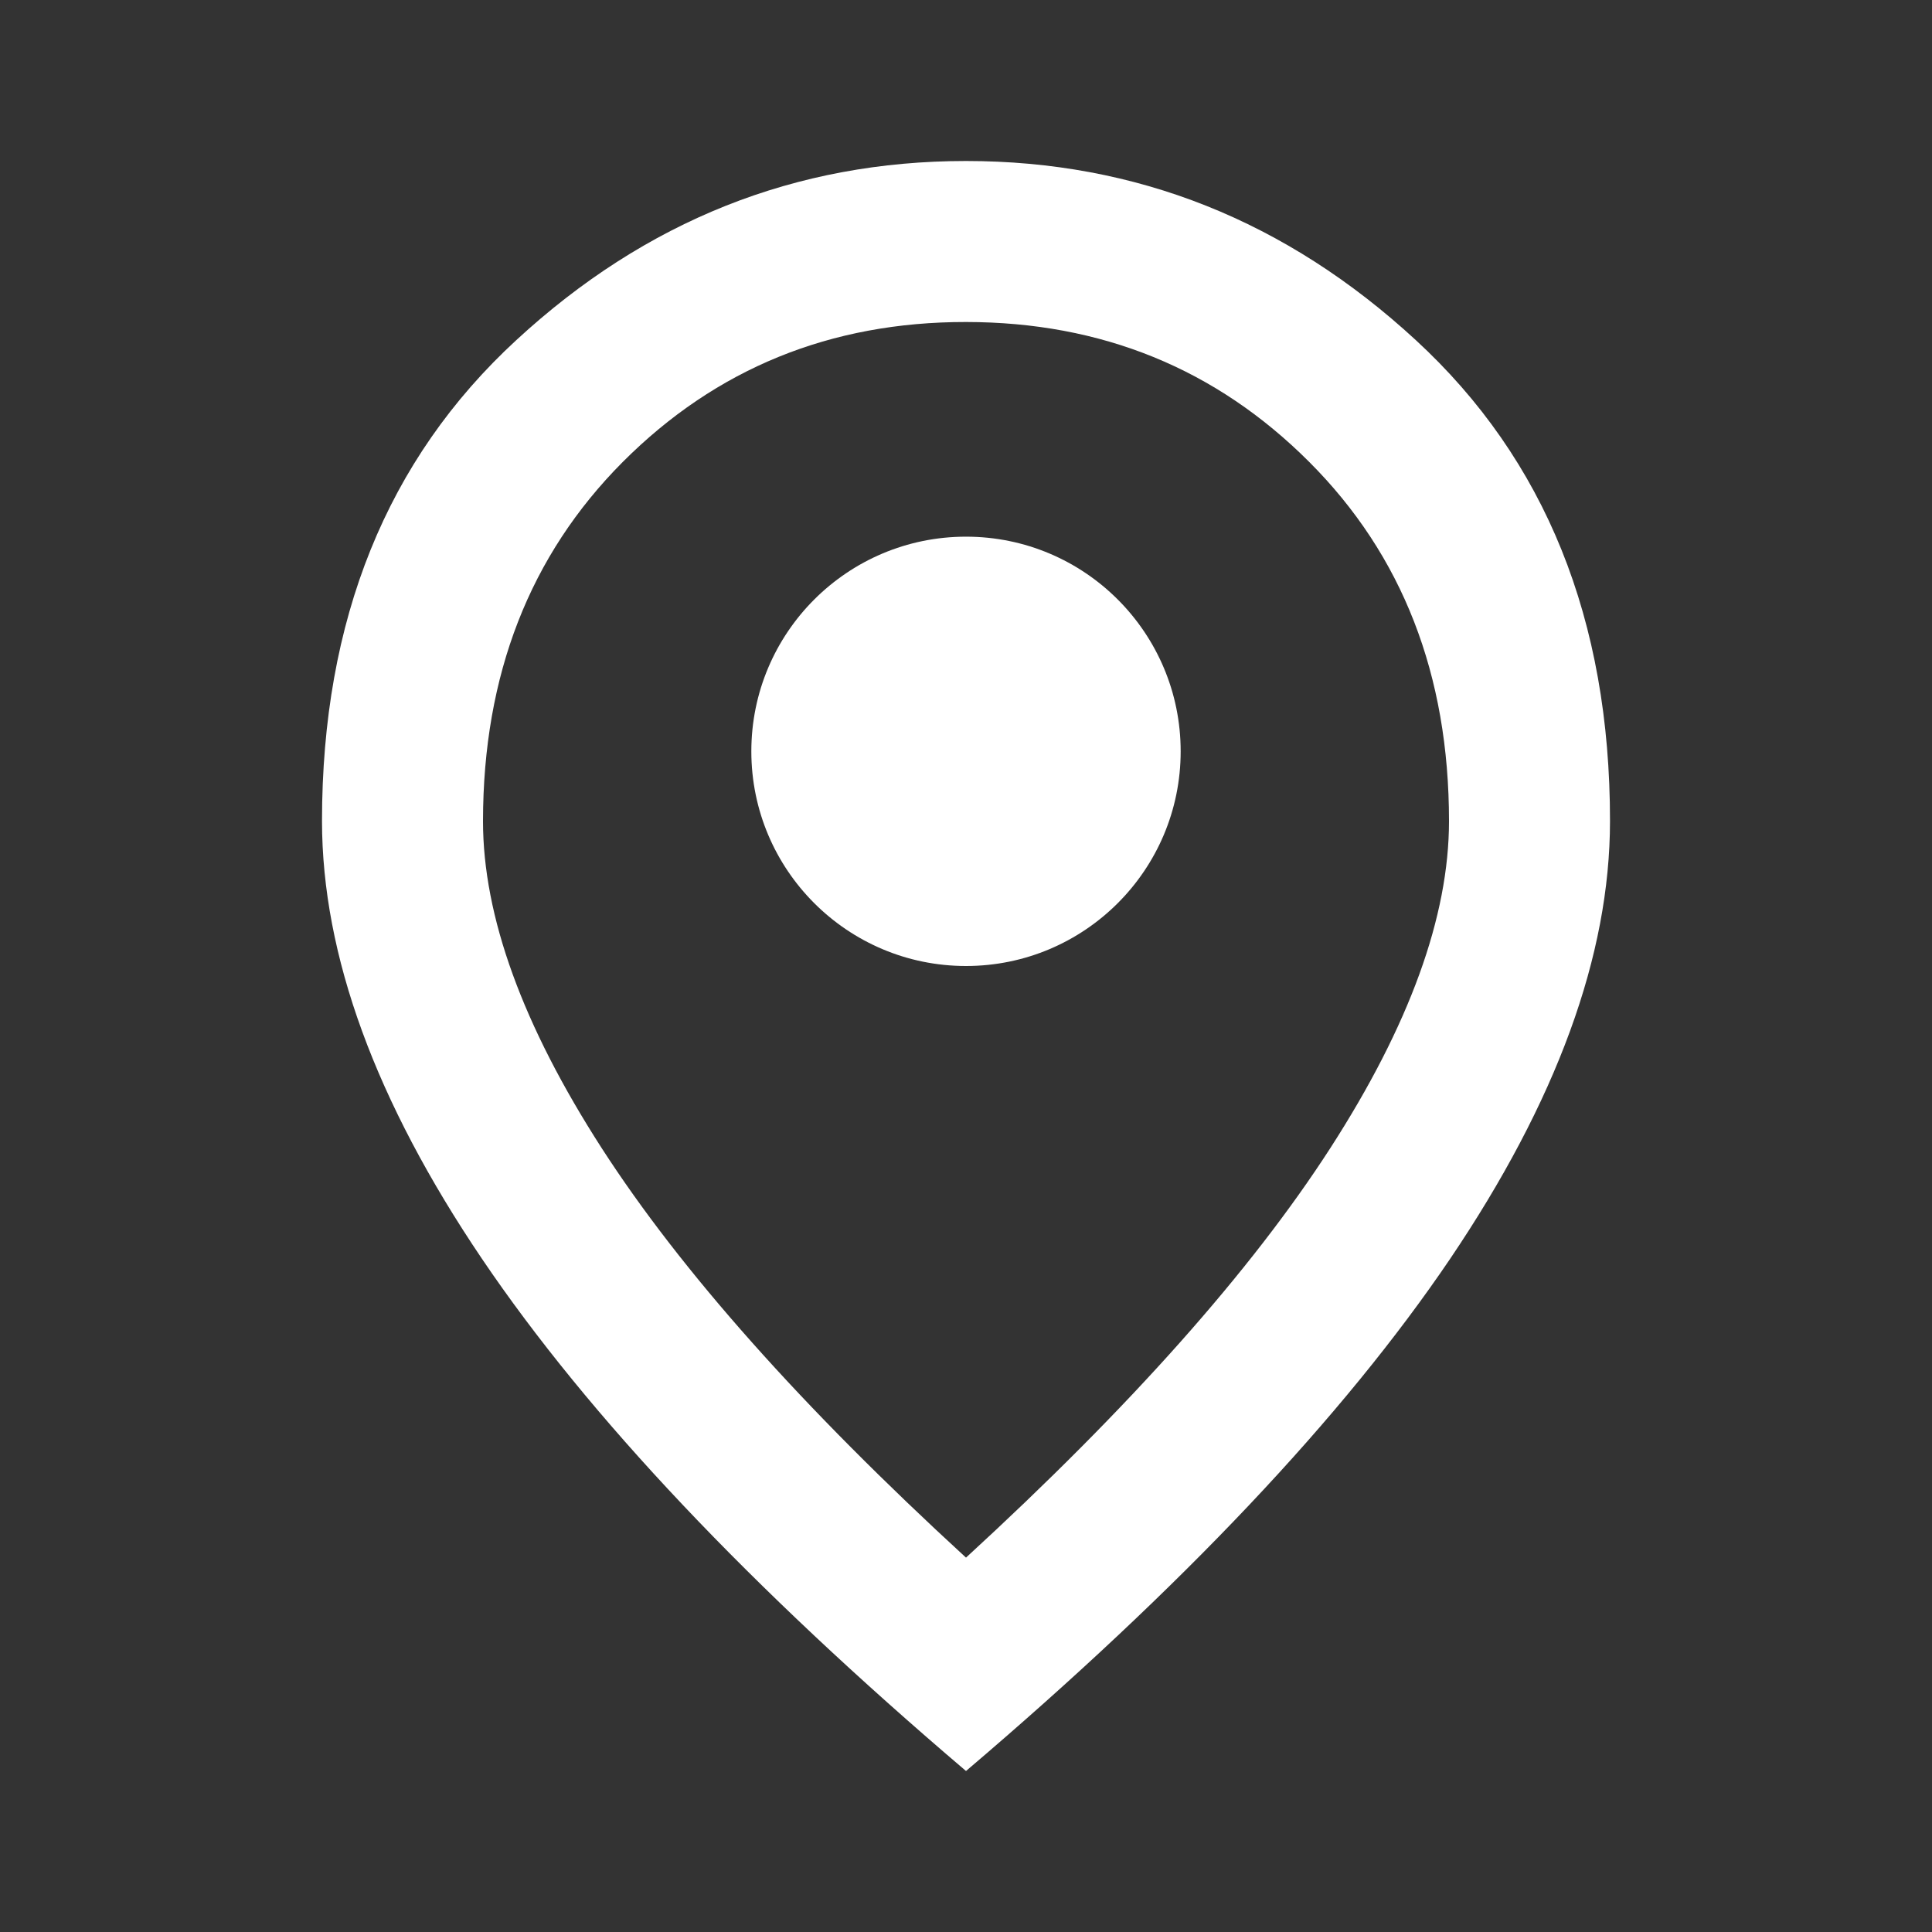
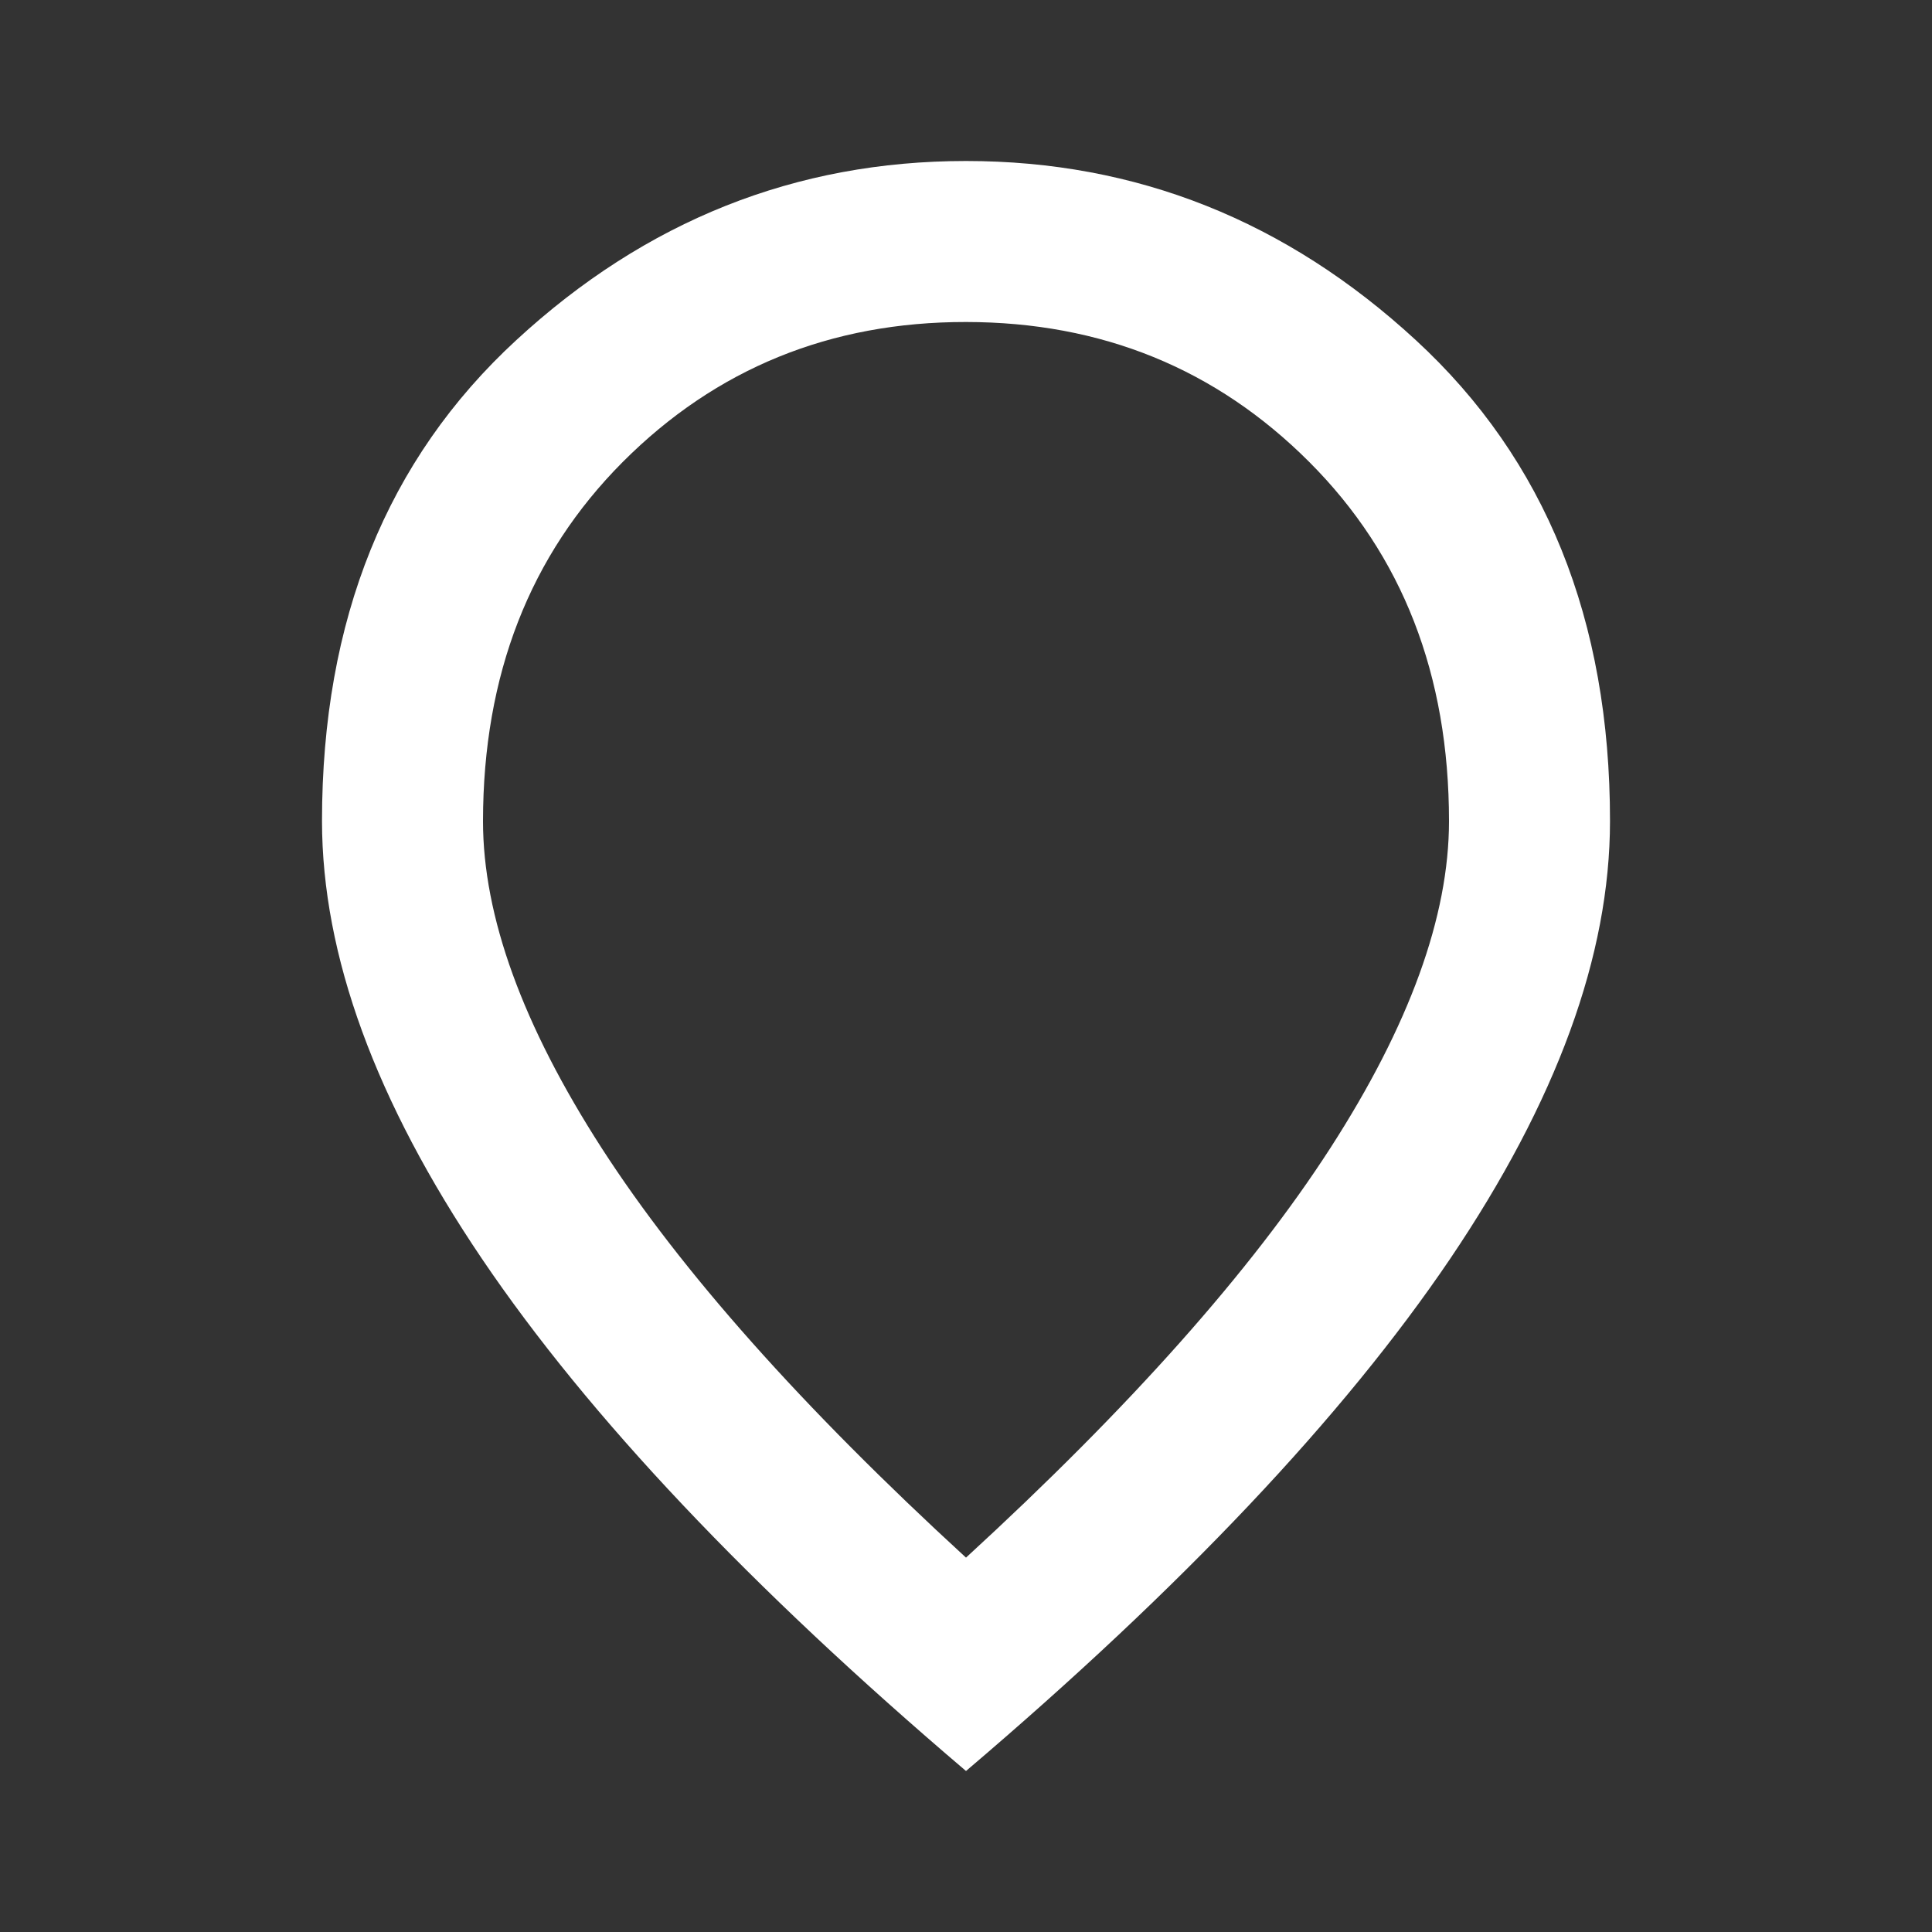
<svg xmlns="http://www.w3.org/2000/svg" width="18" height="18" viewBox="0 0 18 18" fill="none">
  <rect x="0" y="0" width="18" height="18" fill="#333333" stroke="none" />
  <path d="M9 14.512C10.525 13.113 11.656 11.841 12.394 10.697C13.131 9.554 13.5 8.538 13.5 7.65C13.5 6.287 13.066 5.172 12.197 4.303C11.329 3.435 10.263 3.001 9 3C7.737 2.999 6.671 3.434 5.803 4.303C4.936 5.173 4.501 6.288 4.5 7.65C4.5 8.537 4.869 9.553 5.606 10.697C6.344 11.841 7.475 13.113 9 14.512ZM9 16.5C6.987 14.787 5.484 13.197 4.491 11.729C3.498 10.26 3.001 8.9 3 7.65C3 5.775 3.603 4.281 4.81 3.169C6.016 2.056 7.413 1.5 9 1.5C10.587 1.5 11.984 2.056 13.191 3.169C14.398 4.281 15.001 5.775 15 7.65C15 8.9 14.503 10.259 13.51 11.729C12.516 13.197 11.013 14.788 9 16.5Z" fill="white" />
-   <circle cx="9" cy="7" r="2" fill="white" />
</svg>